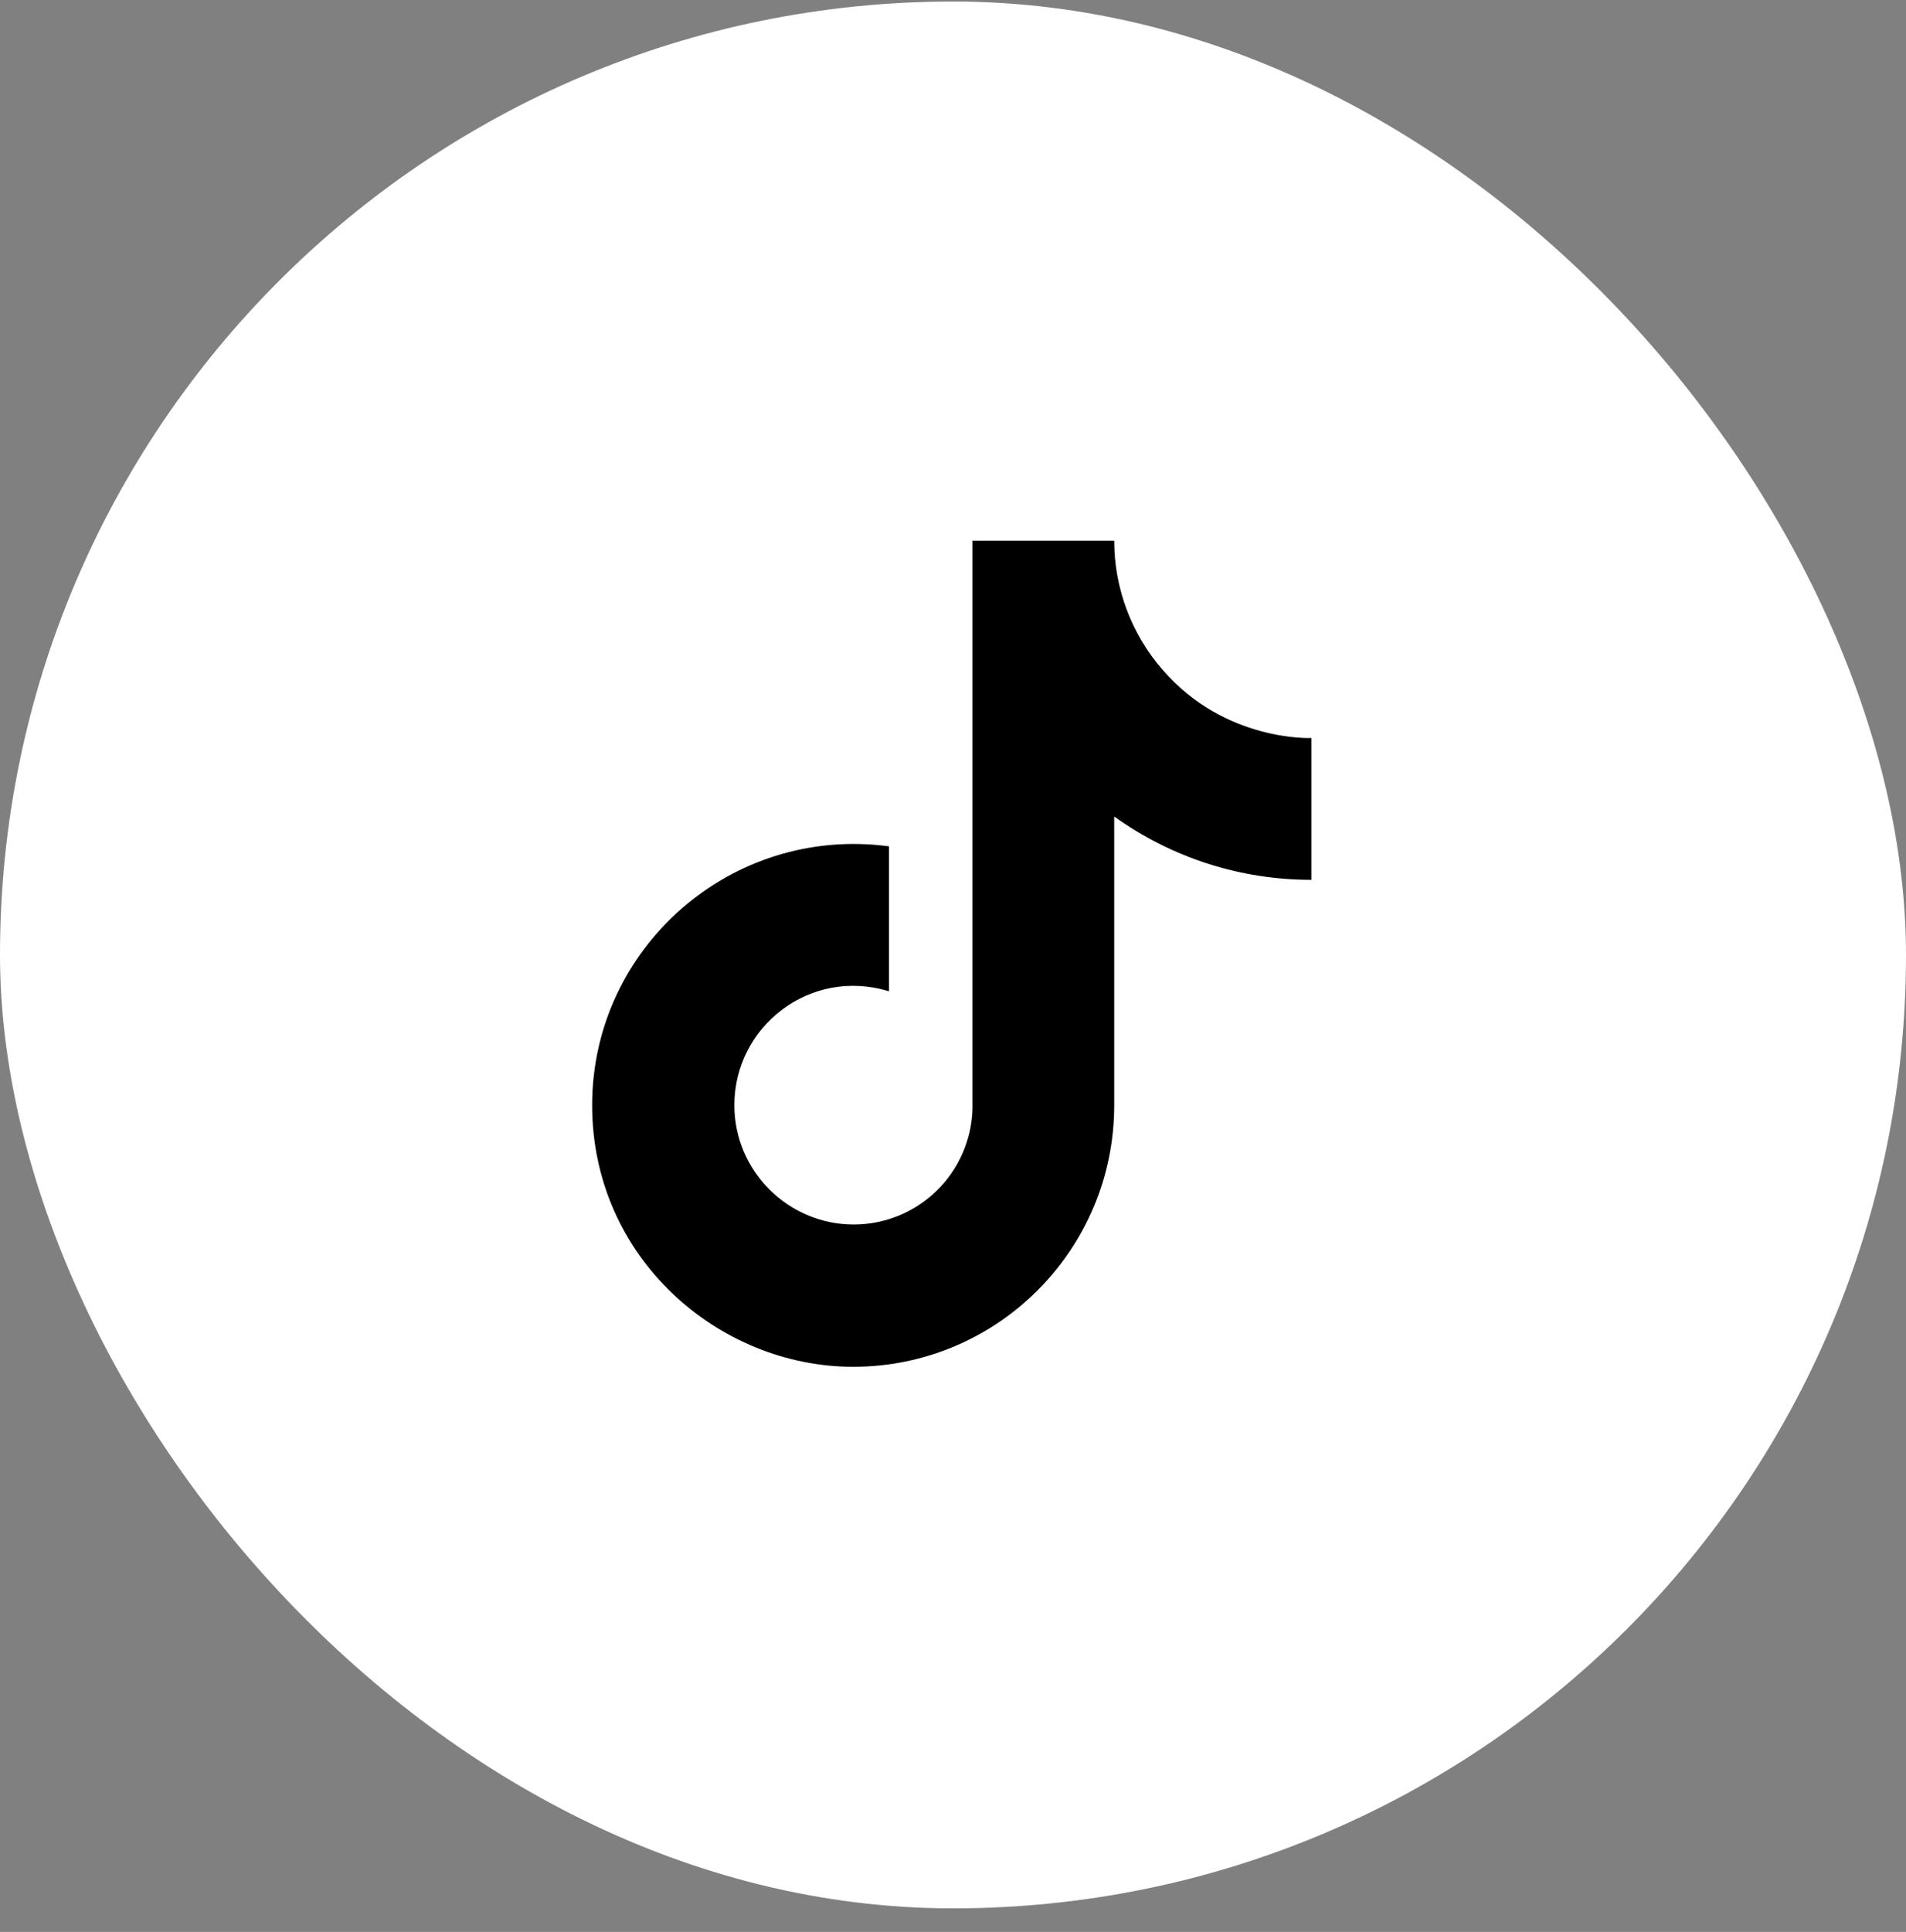
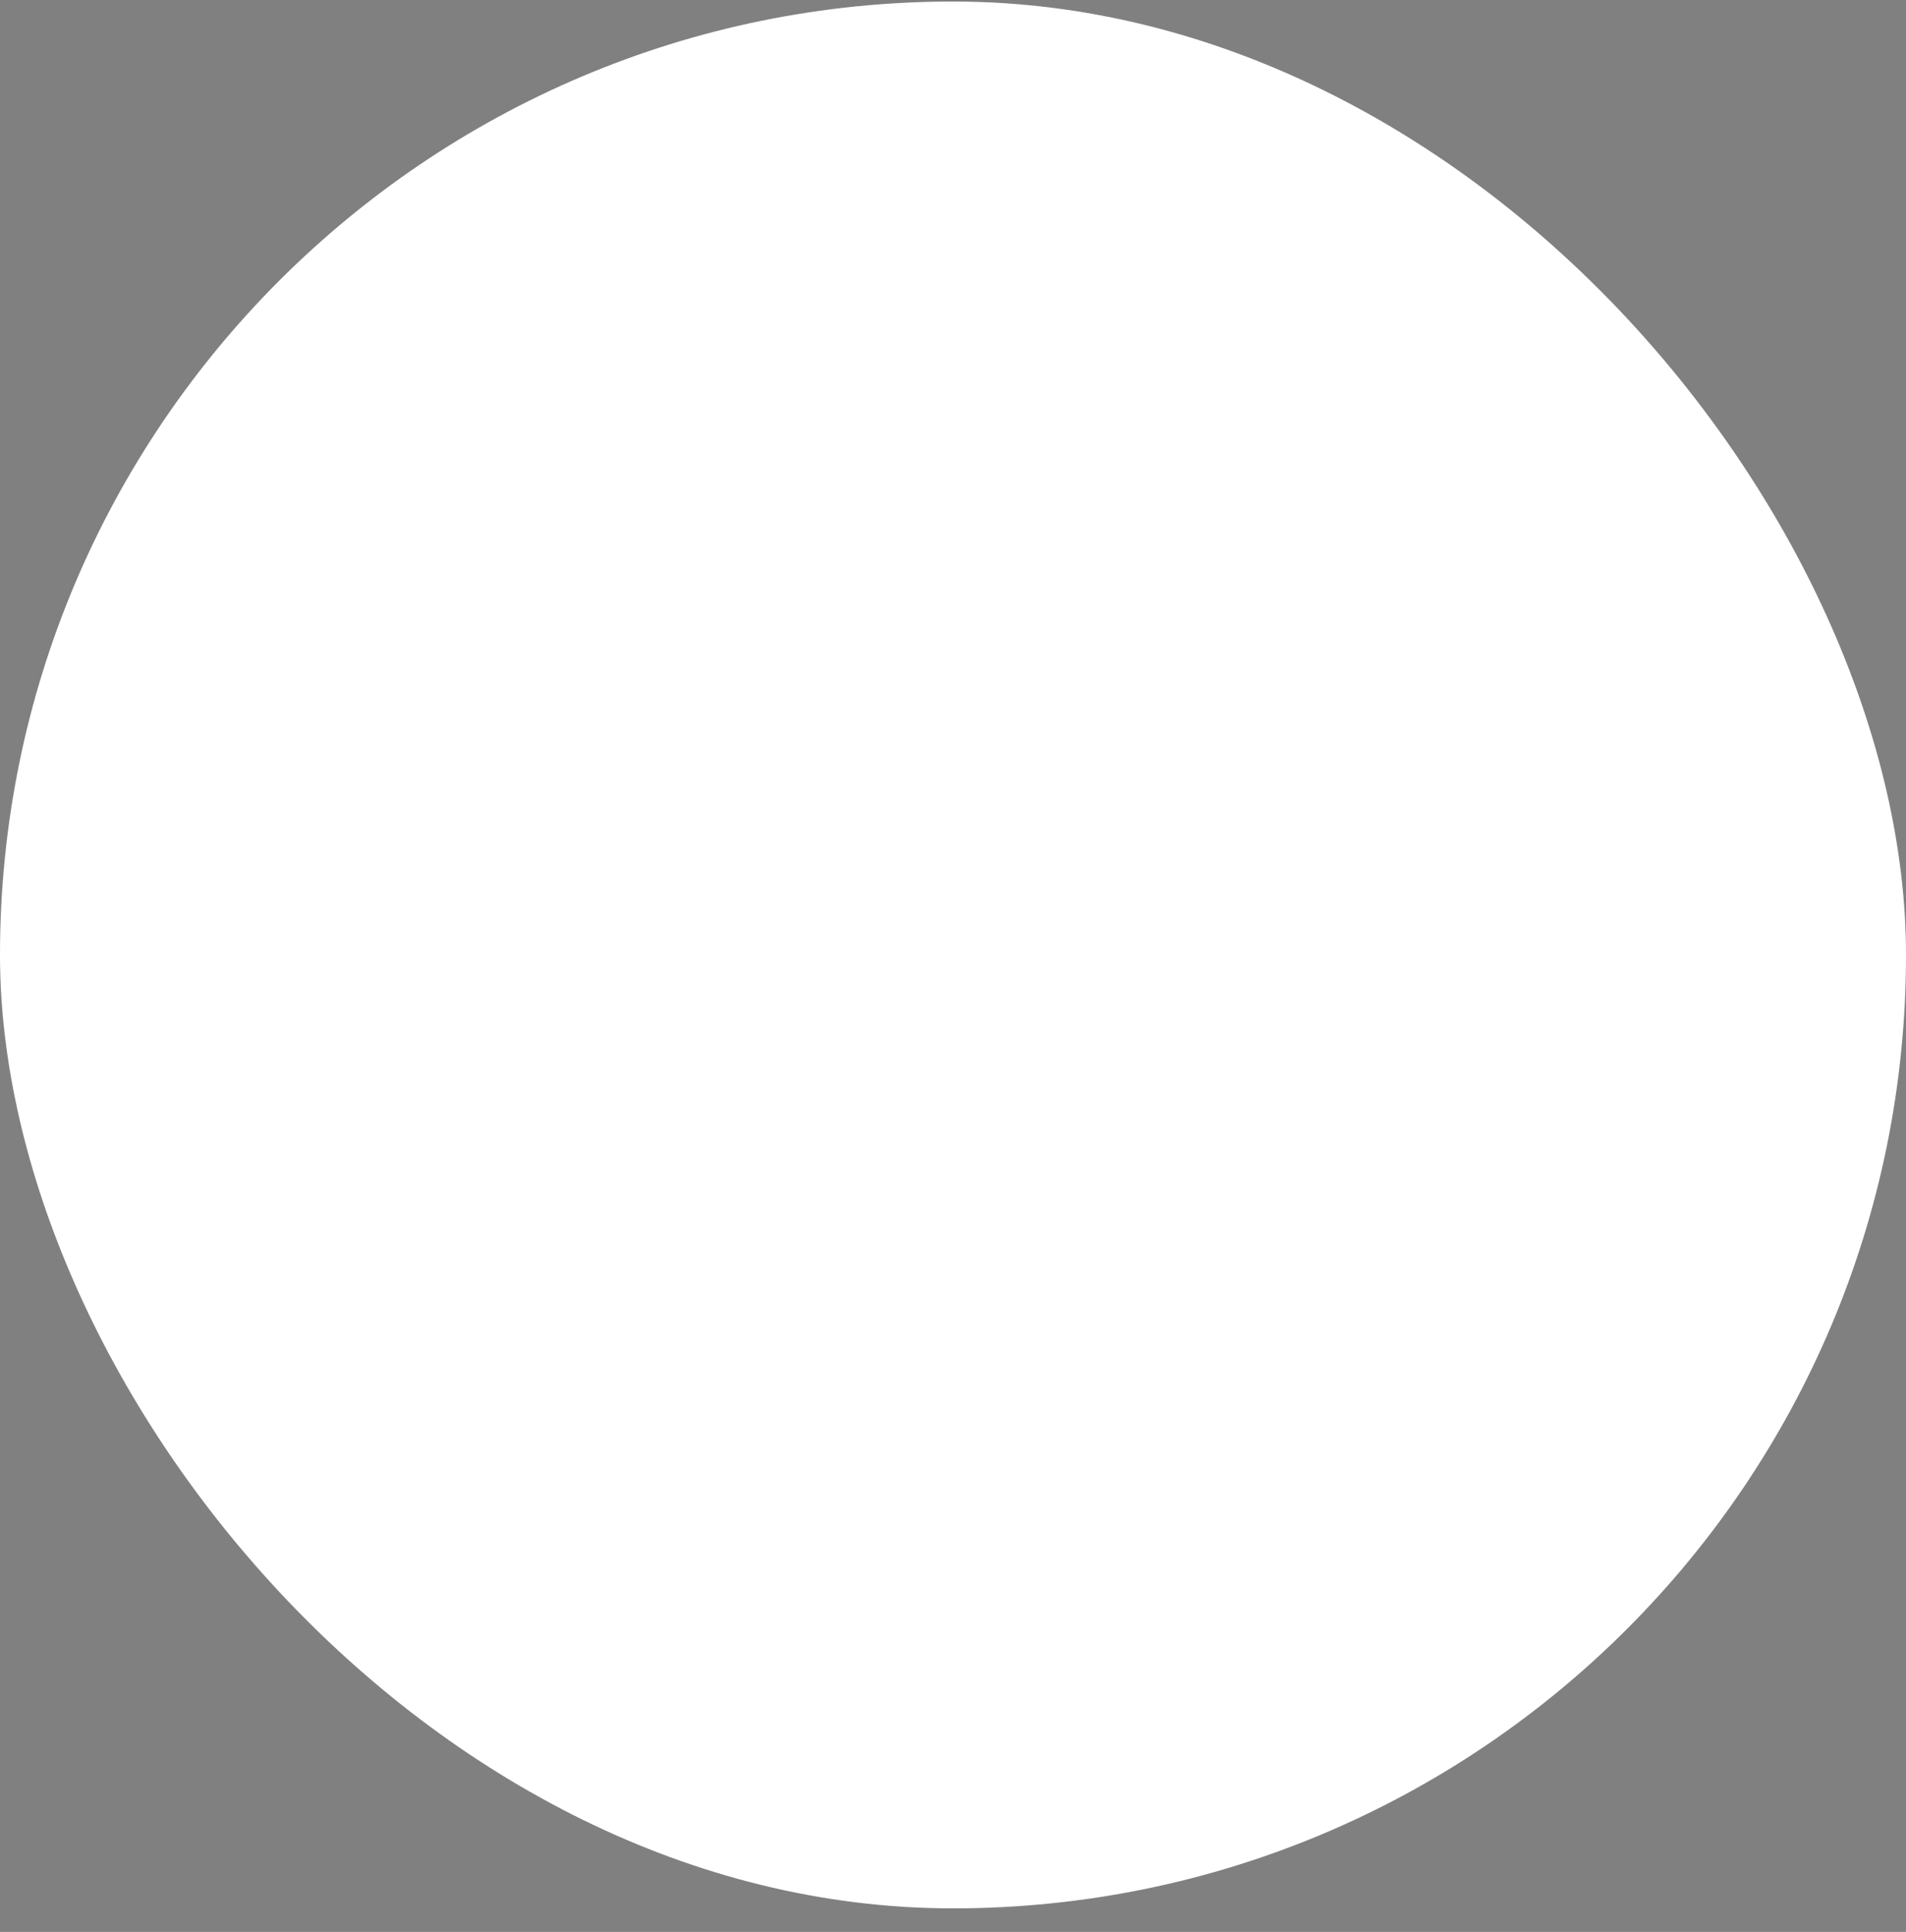
<svg xmlns="http://www.w3.org/2000/svg" width="76" height="77" viewBox="0 0 76 77" fill="none">
  <rect x="0" y="0" width="76" height="77" fill="#808080" stroke="none" />
  <rect y="0.061" width="76" height="76" rx="38" fill="white" />
-   <path d="M46.367 26.707C45.117 25.28 44.428 23.447 44.428 21.549H38.776V44.232C38.733 45.459 38.215 46.623 37.331 47.476C36.447 48.329 35.267 48.806 34.038 48.805C31.441 48.805 29.282 46.683 29.282 44.049C29.282 40.903 32.319 38.543 35.447 39.512V33.732C29.136 32.89 23.611 37.793 23.611 44.049C23.611 50.14 28.66 54.476 34.02 54.476C39.764 54.476 44.428 49.811 44.428 44.049V32.543C46.721 34.189 49.472 35.072 52.294 35.067V29.415C52.294 29.415 48.855 29.579 46.367 26.707Z" fill="black" />
</svg>